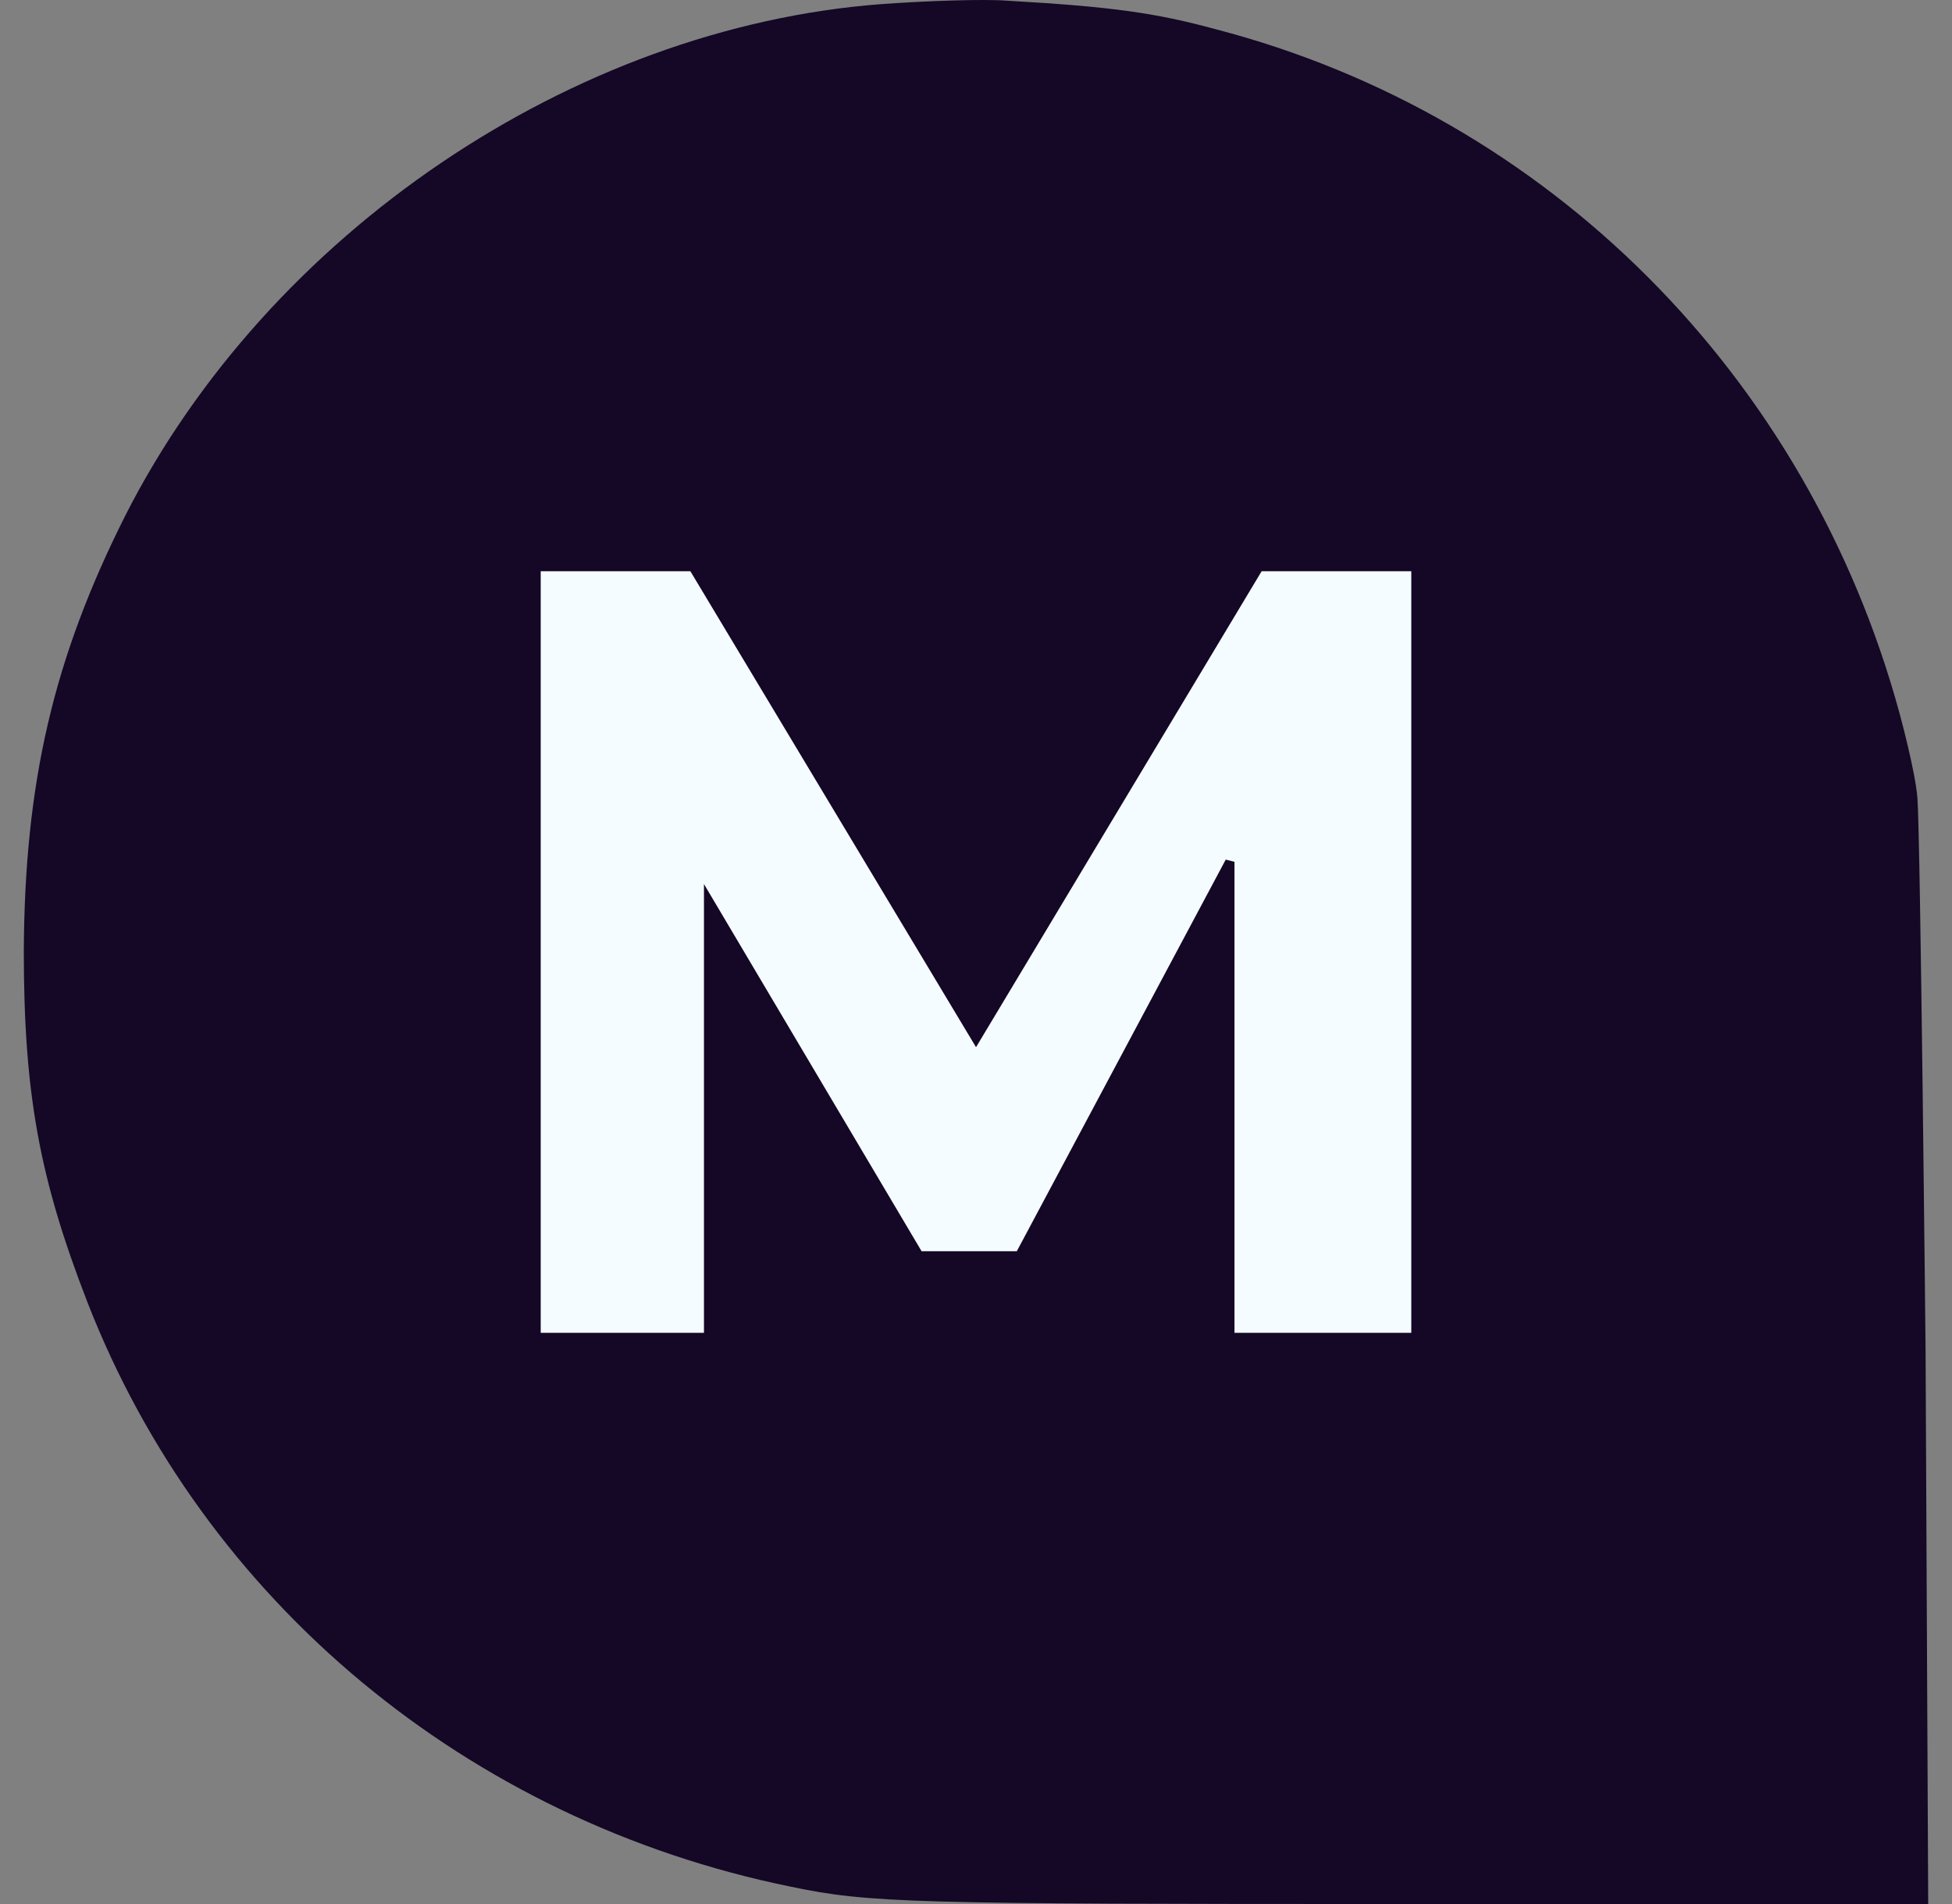
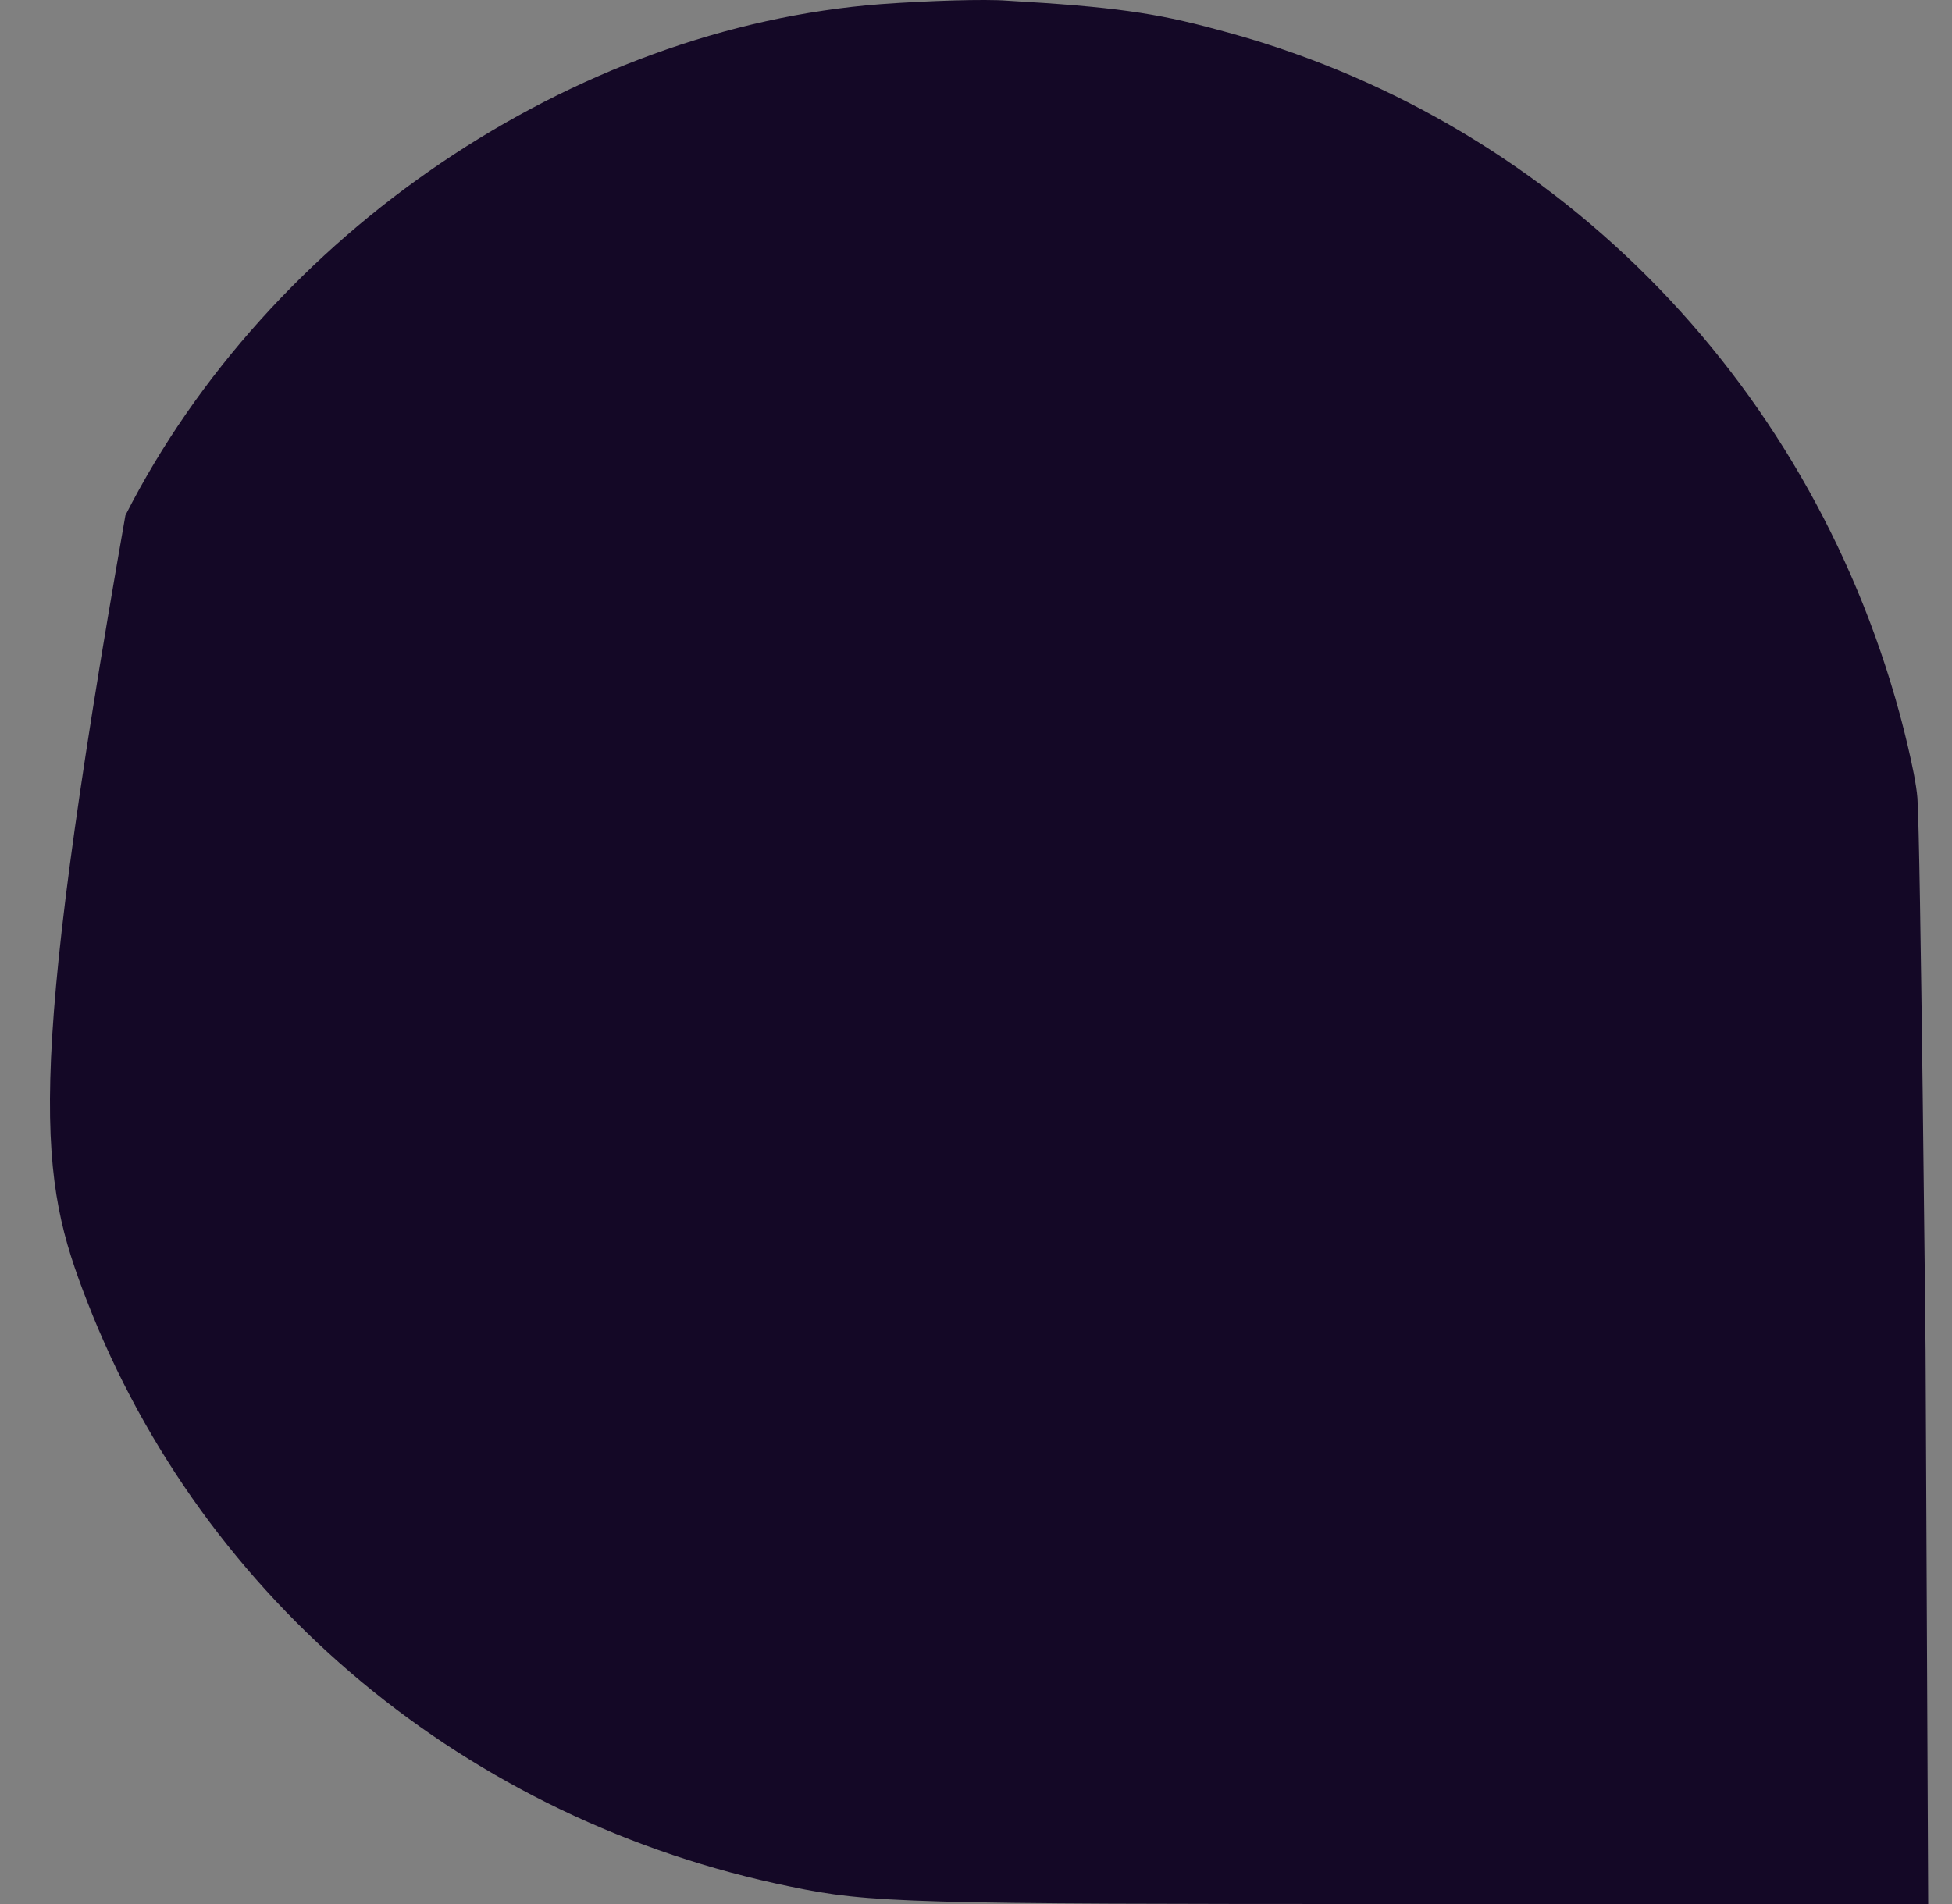
<svg xmlns="http://www.w3.org/2000/svg" width="41" height="40" viewBox="0 0 41 40" fill="none">
  <rect x="0" y="0" width="41" height="40" fill="#808080" stroke="none" />
-   <path d="M18.503 0.087C12.028 0.58 5.644 4.901 2.634 10.827C1.12 13.835 0.518 16.442 0.5 19.98C0.5 22.97 0.828 24.757 1.832 27.346C4.276 33.637 9.821 38.25 16.606 39.635C18.266 39.982 19.123 40 29.447 40H40.5L40.445 28.367C40.445 28.367 40.338 17.65 40.274 16.77C40.233 16.21 39.898 14.984 39.898 14.984C37.965 7.891 32.529 2.439 25.543 0.616C24.267 0.27 23.373 0.142 21.148 0.014C20.692 -0.022 19.506 0.014 18.503 0.087Z" fill="#140826" />
-   <path d="M14.286 18.571V27.5H11.857V12.5H14.217L20.072 22.257L20.5 22.972L20.929 22.257L26.783 12.5H29.143V27.5H26.429V17.714L25.488 17.479L21.057 25.786H19.642L15.216 18.317L14.286 16.747V18.571Z" fill="#F4FCFF" stroke="#F4FCFF" />
+   <path d="M18.503 0.087C12.028 0.58 5.644 4.901 2.634 10.827C0.5 22.97 0.828 24.757 1.832 27.346C4.276 33.637 9.821 38.25 16.606 39.635C18.266 39.982 19.123 40 29.447 40H40.5L40.445 28.367C40.445 28.367 40.338 17.65 40.274 16.77C40.233 16.21 39.898 14.984 39.898 14.984C37.965 7.891 32.529 2.439 25.543 0.616C24.267 0.27 23.373 0.142 21.148 0.014C20.692 -0.022 19.506 0.014 18.503 0.087Z" fill="#140826" />
</svg>